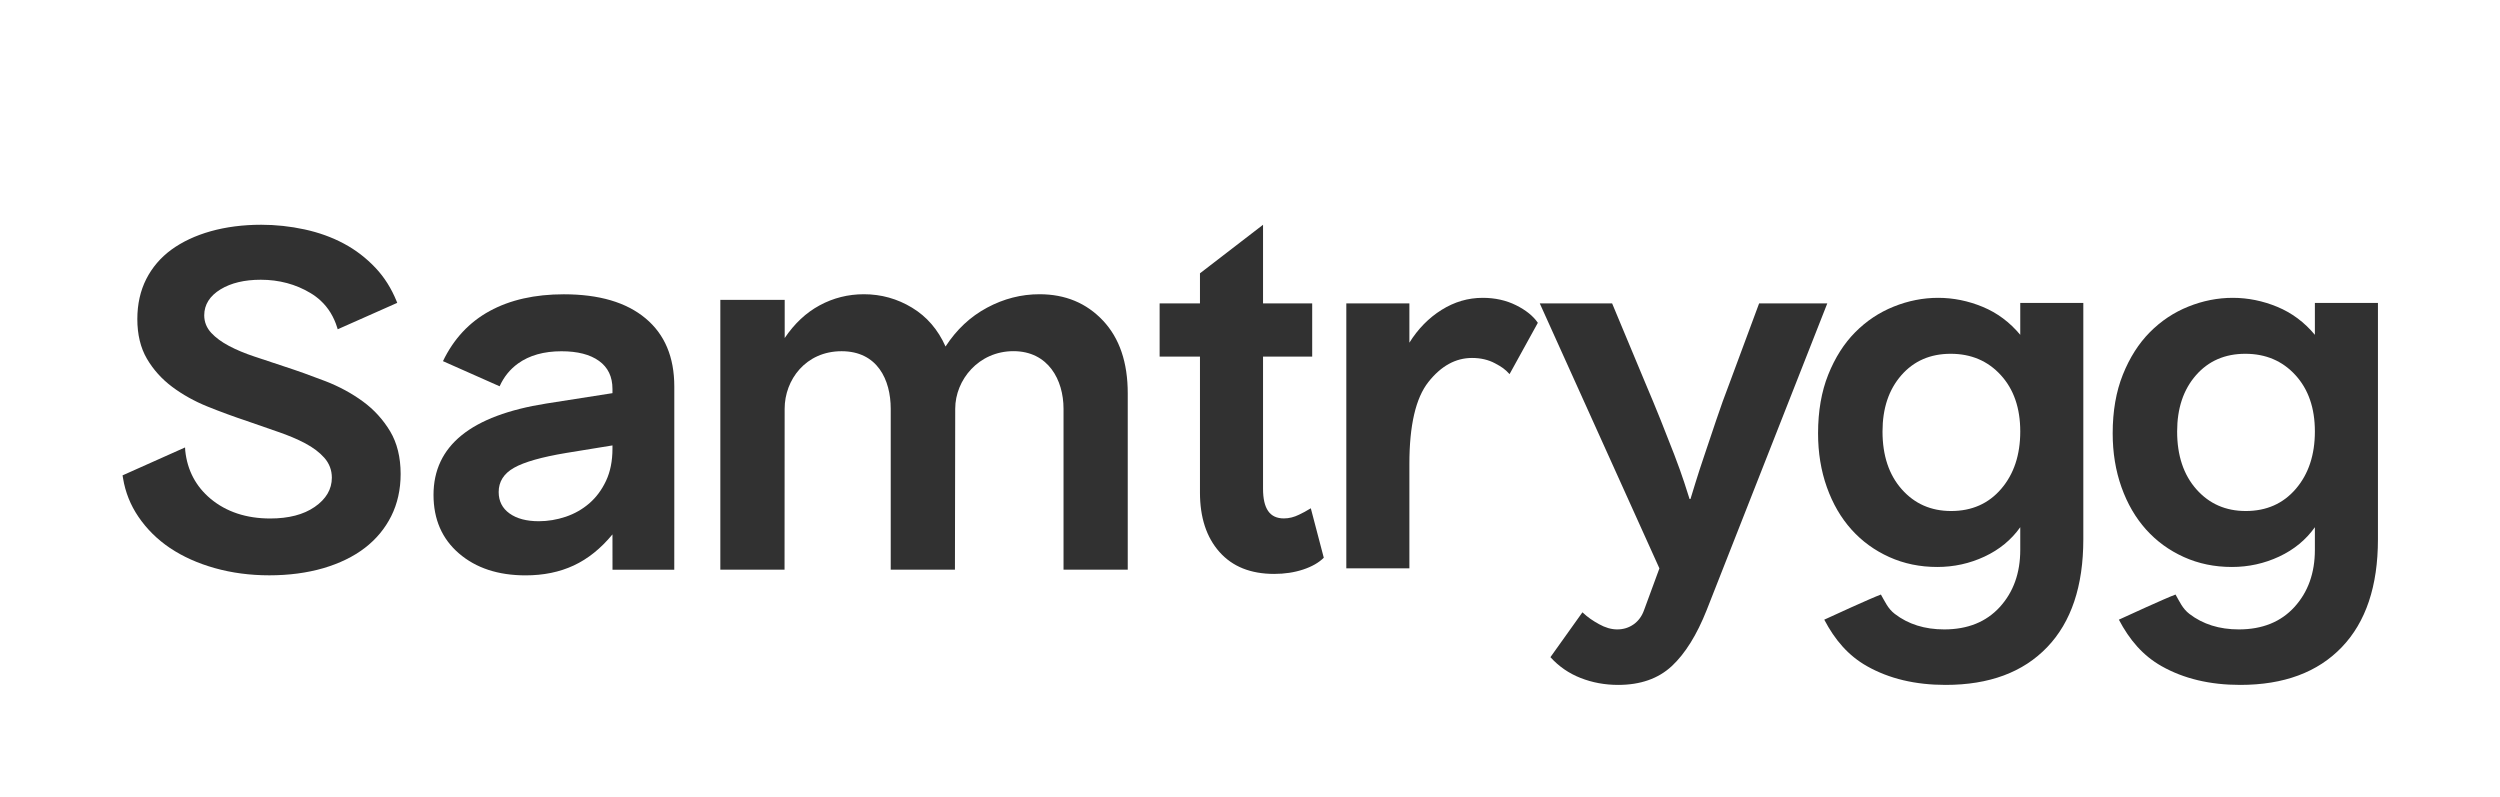
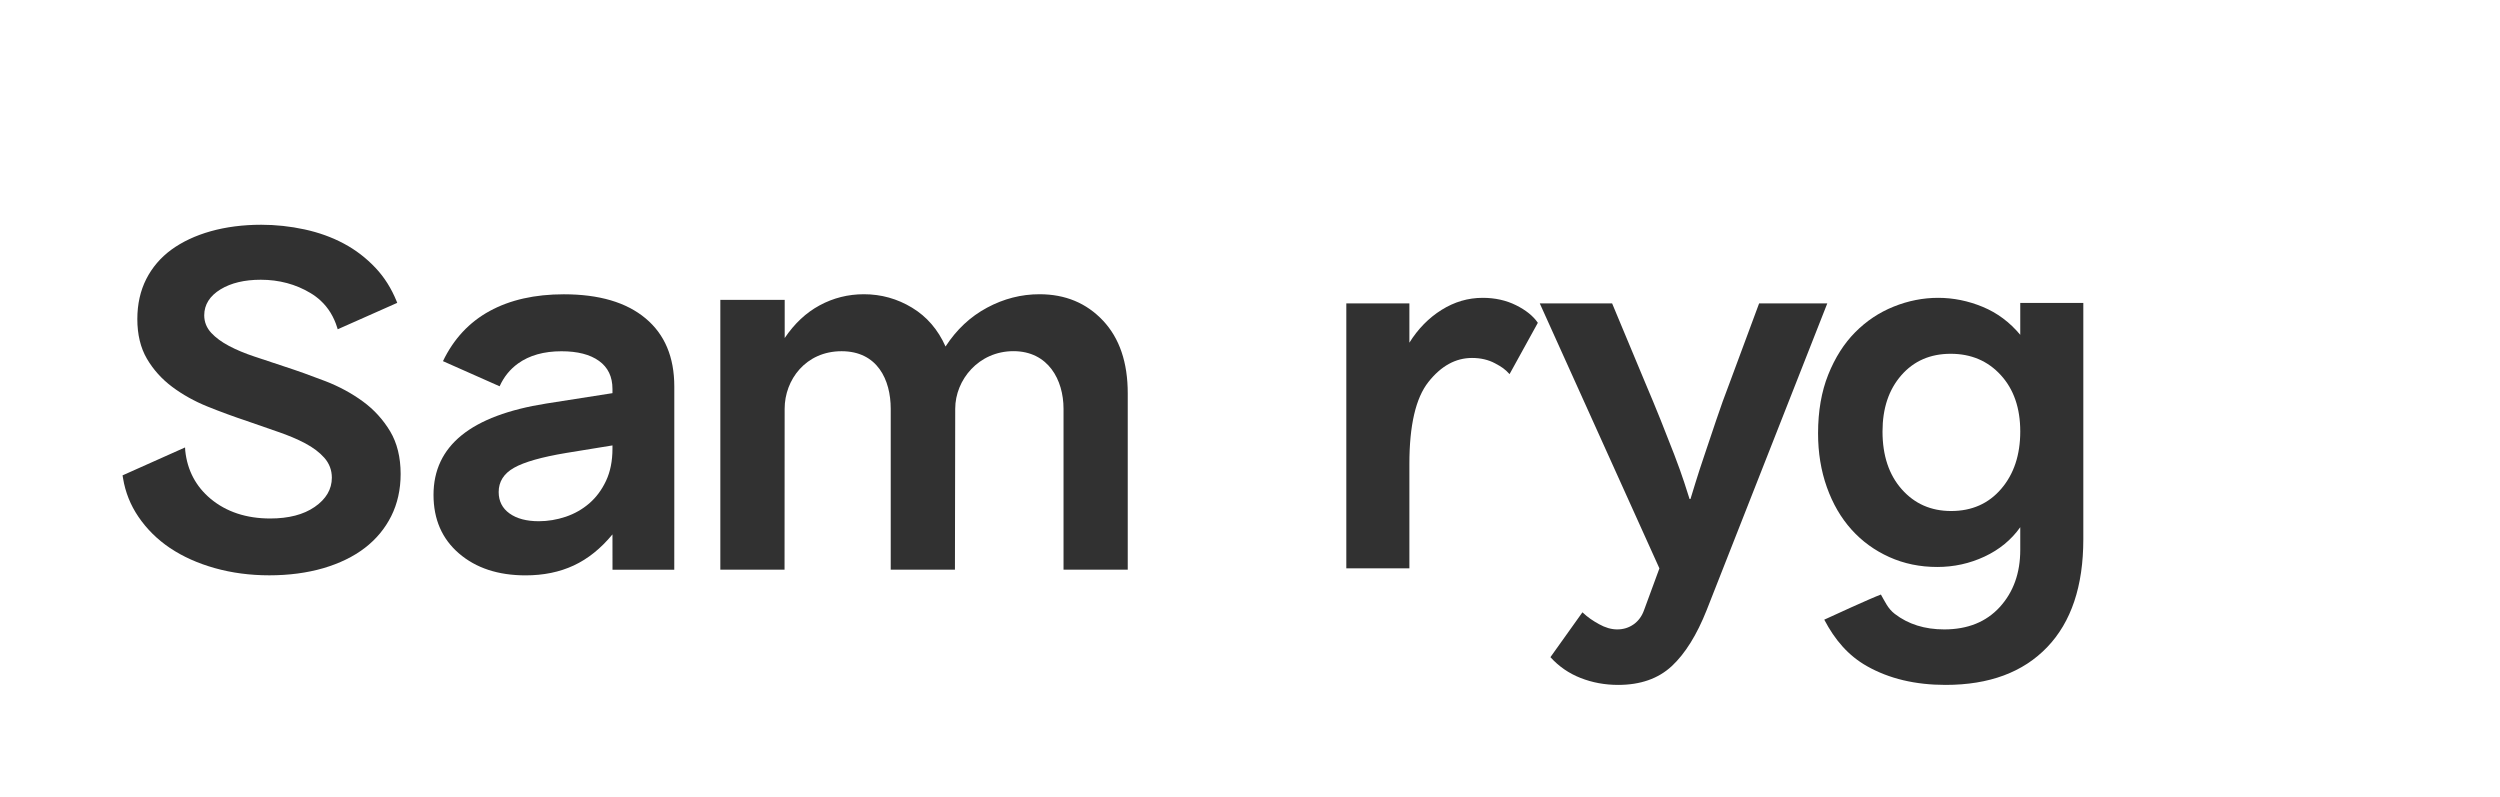
<svg xmlns="http://www.w3.org/2000/svg" width="204" height="65" viewBox="0 0 204 65" fill="none">
  <path d="M55.023 41.878C55.023 42.75 55.02 46.488 55.02 46.488H49.98L49.977 43.607C49.025 44.76 47.973 45.605 46.817 46.143C45.662 46.681 44.352 46.95 42.888 46.95C40.653 46.95 38.842 46.354 37.456 45.163C36.068 43.972 35.375 42.378 35.375 40.38C35.375 38.382 36.138 36.761 37.667 35.52C39.197 34.279 41.501 33.415 44.583 32.927L49.977 32.082V31.736C49.977 30.737 49.611 29.977 48.879 29.45C48.147 28.924 47.126 28.663 45.816 28.663C44.379 28.663 43.196 28.997 42.271 29.662C41.616 30.134 41.115 30.753 40.769 31.521L36.146 29.47C37.02 27.652 38.291 26.289 39.96 25.378C41.628 24.468 43.647 24.014 46.008 24.014C48.886 24.014 51.105 24.667 52.673 25.974C54.241 27.28 55.023 29.135 55.023 31.544V41.878ZM40.692 40.15C40.692 40.891 40.988 41.475 41.578 41.898C42.167 42.32 42.965 42.532 43.966 42.532C44.71 42.532 45.442 42.408 46.163 42.167C46.883 41.924 47.522 41.559 48.089 41.072C48.651 40.584 49.11 39.969 49.456 39.228C49.803 38.486 49.977 37.614 49.977 36.615V36.346L46.201 36.961C44.197 37.295 42.78 37.698 41.944 38.171C41.108 38.644 40.692 39.304 40.692 40.15" fill="#313131" />
  <path d="M90.005 26.162C88.656 24.729 86.93 24.01 84.823 24.01C83.332 24.01 81.907 24.375 80.547 25.105C79.183 25.835 78.054 26.892 77.156 28.275C76.54 26.892 75.627 25.835 74.421 25.105C73.215 24.375 71.905 24.01 70.491 24.01C69.208 24.01 68.006 24.31 66.889 24.913C65.772 25.516 64.828 26.404 64.031 27.583V24.471H58.779V46.484H64.019L64.027 33.357C64.027 30.991 65.749 28.659 68.673 28.659C71.597 28.659 72.683 30.991 72.683 33.357V46.484H77.923L77.946 33.357C77.946 30.991 79.861 28.655 82.697 28.655C85.532 28.655 86.784 30.994 86.784 33.357V46.484H92.024V32.116C92.028 29.581 91.353 27.595 90.005 26.162Z" fill="#313131" />
  <path d="M21.978 46.946C20.413 46.946 18.919 46.75 17.528 46.358C16.145 45.97 14.916 45.417 13.872 44.718C12.835 44.022 11.969 43.161 11.291 42.163C10.647 41.214 10.227 40.165 10.042 39.035L10 38.79C10 38.79 13.891 37.053 15.101 36.511C15.105 36.642 15.116 36.78 15.116 36.78C15.286 38.379 15.983 39.696 17.189 40.703C18.468 41.767 20.105 42.309 22.047 42.309C23.55 42.309 24.771 41.994 25.676 41.367C26.608 40.726 27.079 39.923 27.079 38.978C27.079 38.363 26.871 37.817 26.466 37.357C26.077 36.915 25.553 36.519 24.902 36.173C24.266 35.835 23.523 35.524 22.694 35.24C21.874 34.959 21.026 34.664 20.152 34.356C19.069 33.995 17.986 33.599 16.923 33.169C15.867 32.743 14.897 32.201 14.045 31.563C13.198 30.929 12.504 30.157 11.984 29.266C11.468 28.382 11.206 27.295 11.206 26.035C11.206 24.821 11.453 23.722 11.934 22.773C12.416 21.824 13.109 21.014 13.987 20.372C14.874 19.727 15.952 19.22 17.193 18.87C18.441 18.52 19.828 18.34 21.315 18.34C22.498 18.34 23.688 18.467 24.852 18.72C26.008 18.97 27.086 19.358 28.05 19.873C29.013 20.384 29.887 21.056 30.65 21.867C31.367 22.627 31.941 23.542 32.361 24.579L32.414 24.713L27.556 26.869L27.514 26.73C27.244 25.851 26.79 25.113 26.169 24.537C25.923 24.306 25.642 24.095 25.337 23.914C24.139 23.192 22.771 22.827 21.277 22.827C19.959 22.827 18.857 23.088 18.002 23.607C17.116 24.145 16.665 24.863 16.665 25.731C16.665 26.273 16.861 26.757 17.243 27.168C17.605 27.556 18.091 27.914 18.688 28.229C19.277 28.54 19.967 28.832 20.745 29.089L23.172 29.896C24.27 30.253 25.407 30.66 26.551 31.102C27.684 31.54 28.716 32.101 29.621 32.766C30.519 33.423 31.263 34.241 31.837 35.197C32.403 36.146 32.692 37.318 32.692 38.678C32.692 39.942 32.434 41.098 31.925 42.116C31.417 43.131 30.692 44.003 29.772 44.71C28.847 45.42 27.703 45.977 26.378 46.365C25.052 46.75 23.569 46.946 21.978 46.946Z" fill="#313131" />
-   <path d="M108.021 45.511C107.617 45.913 107.056 46.234 106.337 46.473C105.618 46.712 104.829 46.831 103.972 46.831C102.054 46.831 100.566 46.234 99.507 45.039C98.447 43.844 97.917 42.228 97.917 40.19V29.096H94.625V24.756H97.917V22.303L103.064 18.341V24.756H107.075V29.096H103.064V39.888C103.064 40.693 103.202 41.297 103.48 41.699C103.757 42.102 104.186 42.303 104.767 42.303C105.195 42.303 105.601 42.195 105.997 42.001C106.394 41.807 106.493 41.76 106.962 41.475L108.021 45.511Z" fill="#313131" />
  <path d="M109.859 46.378V24.756H115.006V27.963C115.712 26.832 116.589 25.939 117.636 25.285C118.683 24.631 119.799 24.303 120.985 24.303C121.994 24.303 122.902 24.505 123.71 24.907C124.517 25.31 125.11 25.788 125.488 26.341L123.18 30.528C122.802 30.111 122.53 29.932 121.988 29.643C121.445 29.354 120.821 29.209 120.115 29.209C118.777 29.209 117.592 29.863 116.557 31.171C115.523 32.48 115.006 34.706 115.006 37.85V46.378H109.859Z" fill="#313131" />
  <path d="M139.268 49.775C138.46 51.812 137.508 53.341 136.411 54.36C135.313 55.379 133.856 55.888 132.04 55.888C130.955 55.888 129.933 55.699 128.975 55.322C128.016 54.945 127.196 54.379 126.515 53.624L129.126 49.965C129.602 50.405 129.952 50.636 130.469 50.926C130.986 51.215 131.484 51.36 131.964 51.36C132.469 51.36 132.916 51.221 133.307 50.945C133.698 50.667 133.982 50.278 134.159 49.775L135.408 46.379L125.645 24.756H131.548L134.272 31.284C134.701 32.291 135.118 33.297 135.521 34.303C135.925 35.31 136.291 36.241 136.619 37.096C136.946 37.951 137.218 38.706 137.432 39.36C137.646 40.014 137.792 40.467 137.868 40.718H137.943C138.019 40.467 138.157 40.014 138.36 39.36C138.561 38.706 138.807 37.951 139.097 37.096C139.387 36.241 139.703 35.303 140.043 34.284C140.384 33.266 140.744 32.266 141.122 31.284L143.544 24.756H149.107L139.268 49.775Z" fill="#313131" />
  <path d="M153.613 35.209C153.613 37.171 154.137 38.744 155.184 39.926C156.23 41.109 157.574 41.699 159.214 41.699C160.904 41.699 162.266 41.096 163.301 39.888C164.335 38.681 164.853 37.121 164.853 35.209C164.853 33.297 164.323 31.763 163.263 30.605C162.204 29.448 160.841 28.869 159.176 28.869C157.511 28.869 156.168 29.454 155.146 30.624C154.124 31.794 153.613 33.322 153.613 35.209ZM169.999 44.001C169.999 47.825 169.015 50.762 167.047 52.812C165.08 54.863 162.317 55.888 158.76 55.888C156.287 55.888 154.149 55.379 152.346 54.359C150.816 53.496 149.727 52.216 148.859 50.565C149.535 50.254 152.633 48.828 153.482 48.514C153.824 49.103 154.047 49.658 154.616 50.095C155.714 50.938 157.057 51.36 158.646 51.36C160.563 51.36 162.077 50.749 163.188 49.529C164.297 48.309 164.853 46.756 164.853 44.869V43.02C164.121 44.052 163.15 44.85 161.939 45.416C160.728 45.982 159.441 46.265 158.079 46.265C156.666 46.265 155.36 45.995 154.162 45.454C152.964 44.913 151.936 44.165 151.078 43.209C150.22 42.253 149.551 41.102 149.072 39.756C148.593 38.41 148.354 36.945 148.354 35.36C148.354 33.549 148.631 31.951 149.186 30.567C149.74 29.184 150.472 28.033 151.381 27.115C152.289 26.197 153.336 25.498 154.522 25.021C155.707 24.543 156.918 24.303 158.155 24.303C159.39 24.303 160.601 24.549 161.788 25.039C162.973 25.53 163.995 26.291 164.853 27.322V24.719H169.999V44.001Z" fill="#313131" />
-   <path d="M177.654 35.209C177.654 37.171 178.178 38.744 179.225 39.926C180.271 41.109 181.615 41.699 183.255 41.699C184.945 41.699 186.307 41.096 187.342 39.888C188.376 38.681 188.894 37.121 188.894 35.209C188.894 33.297 188.364 31.763 187.304 30.605C186.245 29.448 184.882 28.869 183.217 28.869C181.552 28.869 180.209 29.454 179.187 30.624C178.165 31.794 177.654 33.322 177.654 35.209ZM194.04 44.001C194.04 47.825 193.056 50.762 191.088 52.812C189.121 54.863 186.358 55.888 182.801 55.888C180.328 55.888 178.19 55.379 176.387 54.359C174.857 53.496 173.768 52.216 172.9 50.565C173.576 50.254 176.674 48.828 177.523 48.514C177.865 49.103 178.088 49.658 178.657 50.095C179.755 50.938 181.098 51.36 182.687 51.36C184.604 51.36 186.118 50.749 187.229 49.529C188.338 48.309 188.894 46.756 188.894 44.869V43.02C188.162 44.052 187.191 44.85 185.98 45.416C184.769 45.982 183.482 46.265 182.12 46.265C180.707 46.265 179.401 45.995 178.203 45.454C177.005 44.913 175.977 44.165 175.119 43.209C174.261 42.253 173.592 41.102 173.113 39.756C172.634 38.41 172.395 36.945 172.395 35.36C172.395 33.549 172.672 31.951 173.227 30.567C173.782 29.184 174.514 28.033 175.422 27.115C176.33 26.197 177.377 25.498 178.563 25.021C179.748 24.543 180.959 24.303 182.196 24.303C183.431 24.303 184.642 24.549 185.829 25.039C187.014 25.53 188.036 26.291 188.894 27.322V24.719H194.04V44.001Z" fill="#313131" />
</svg>